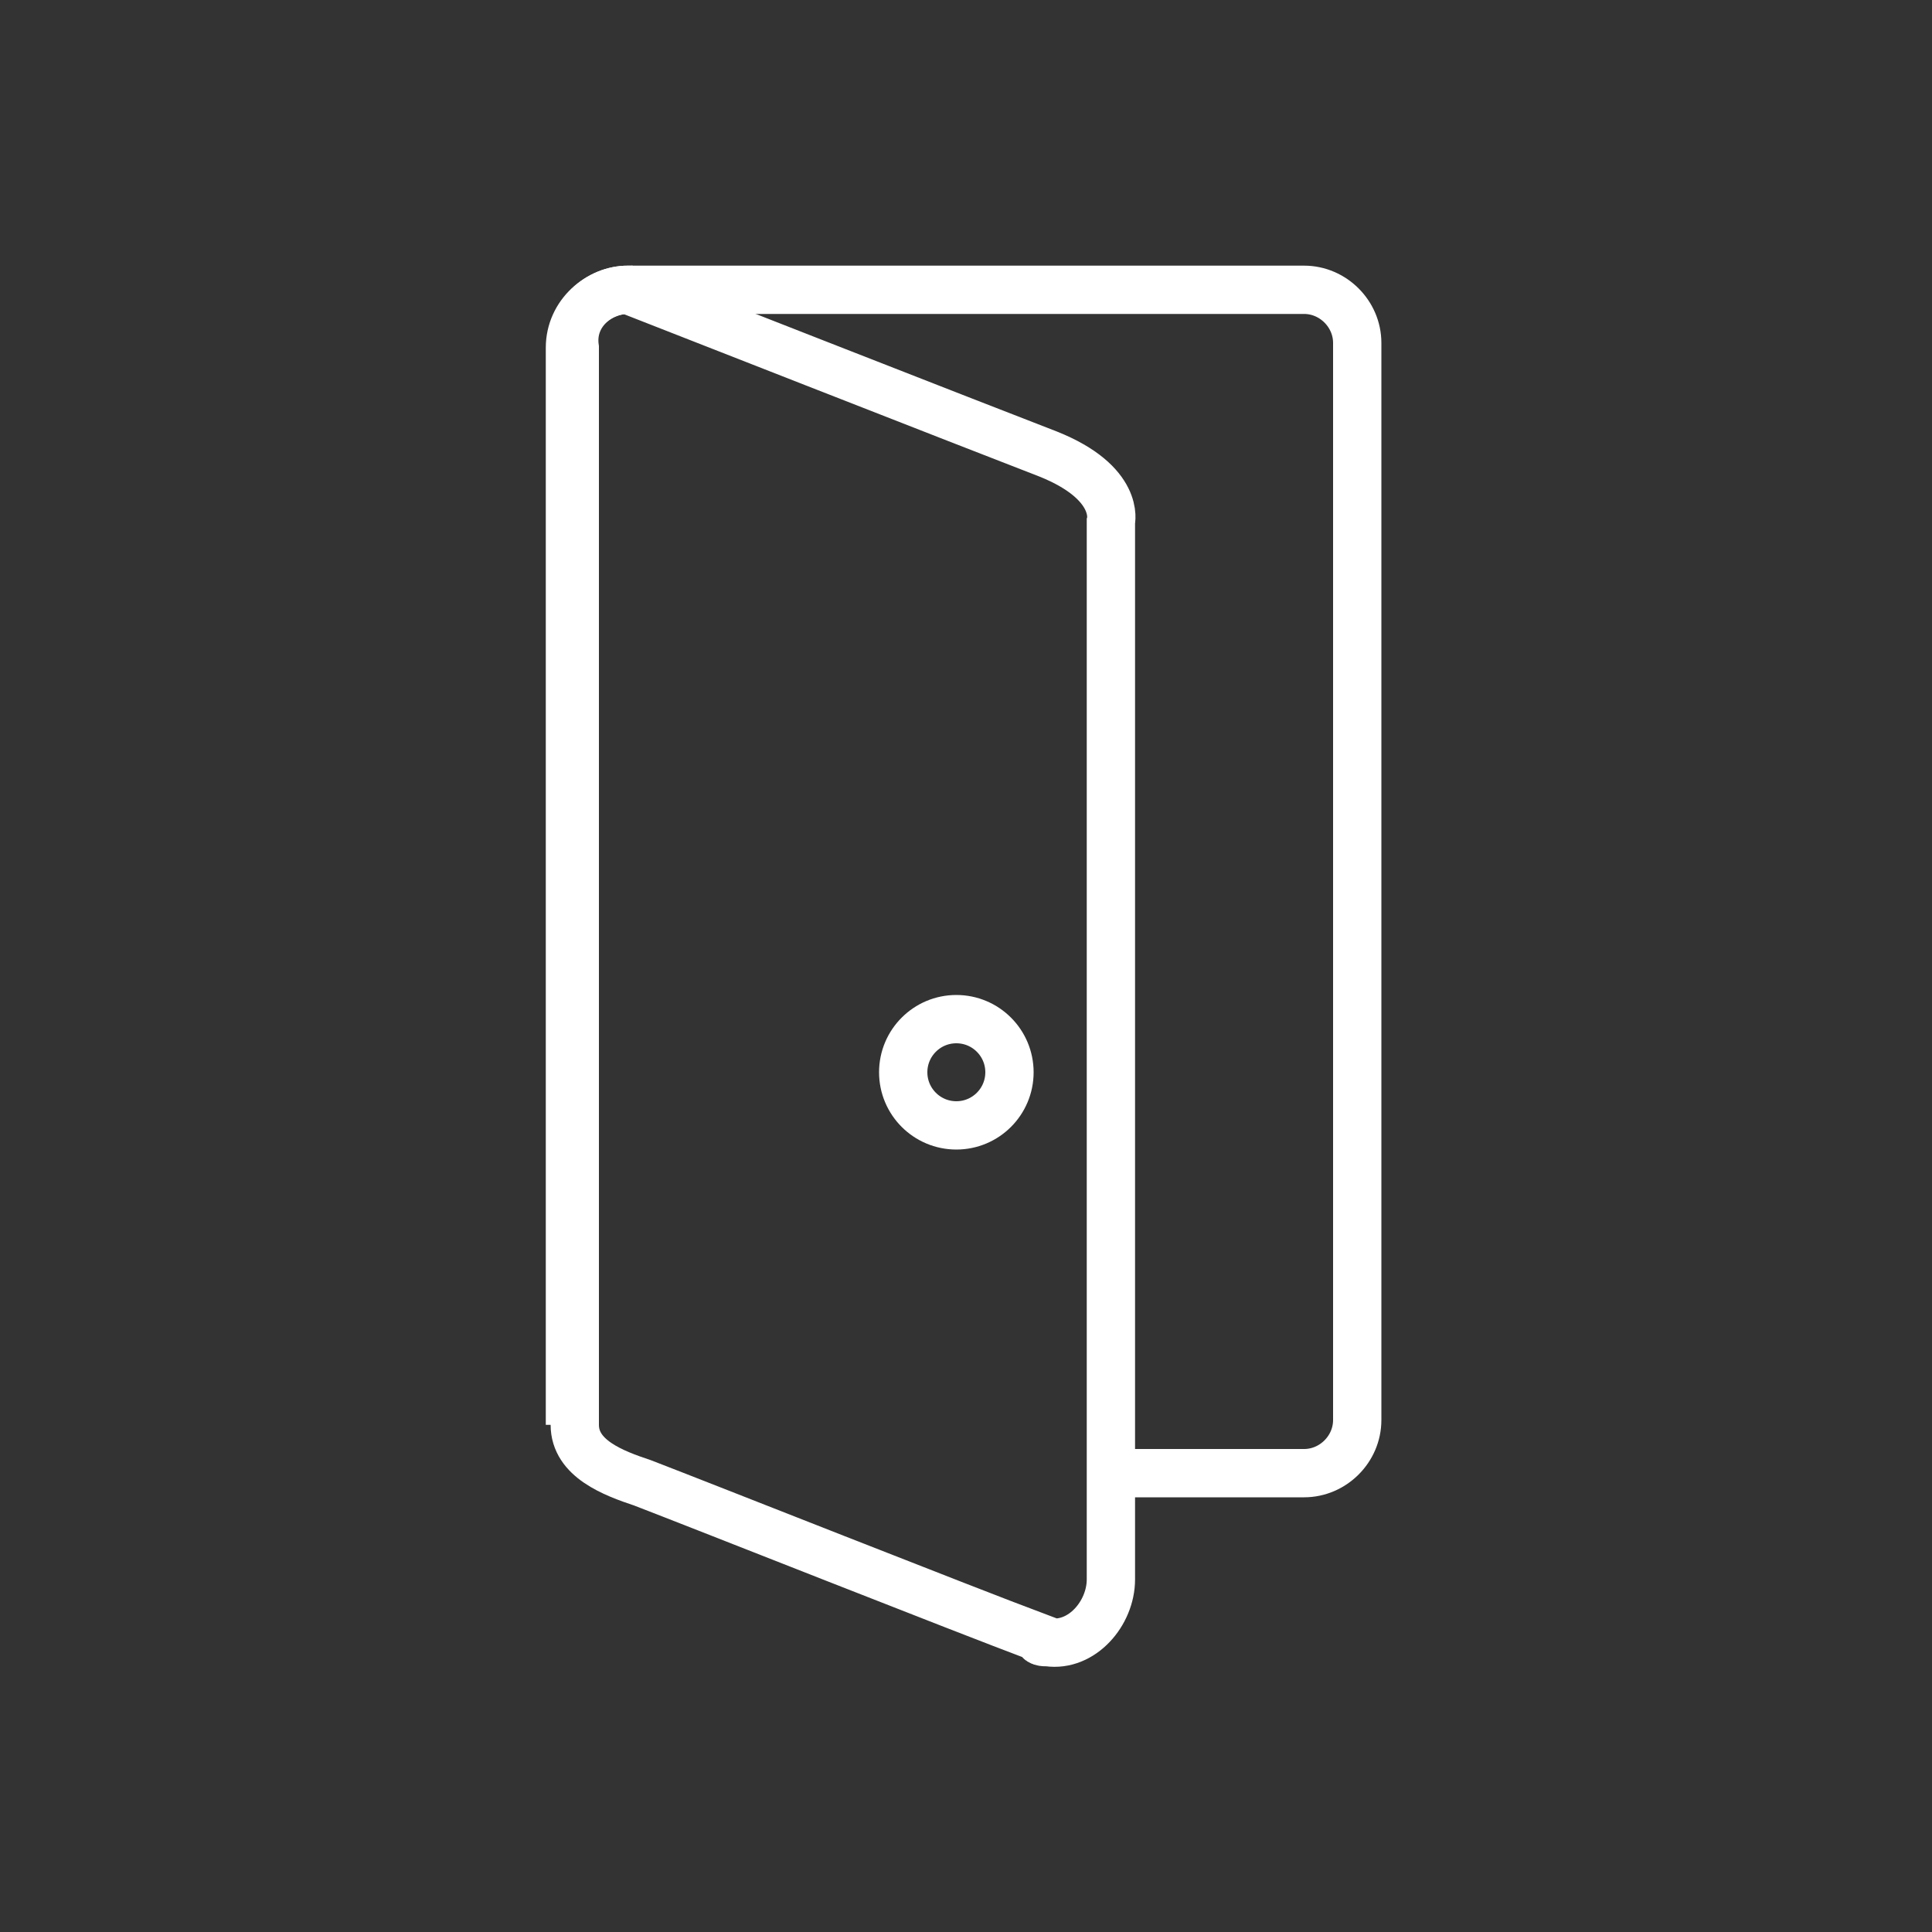
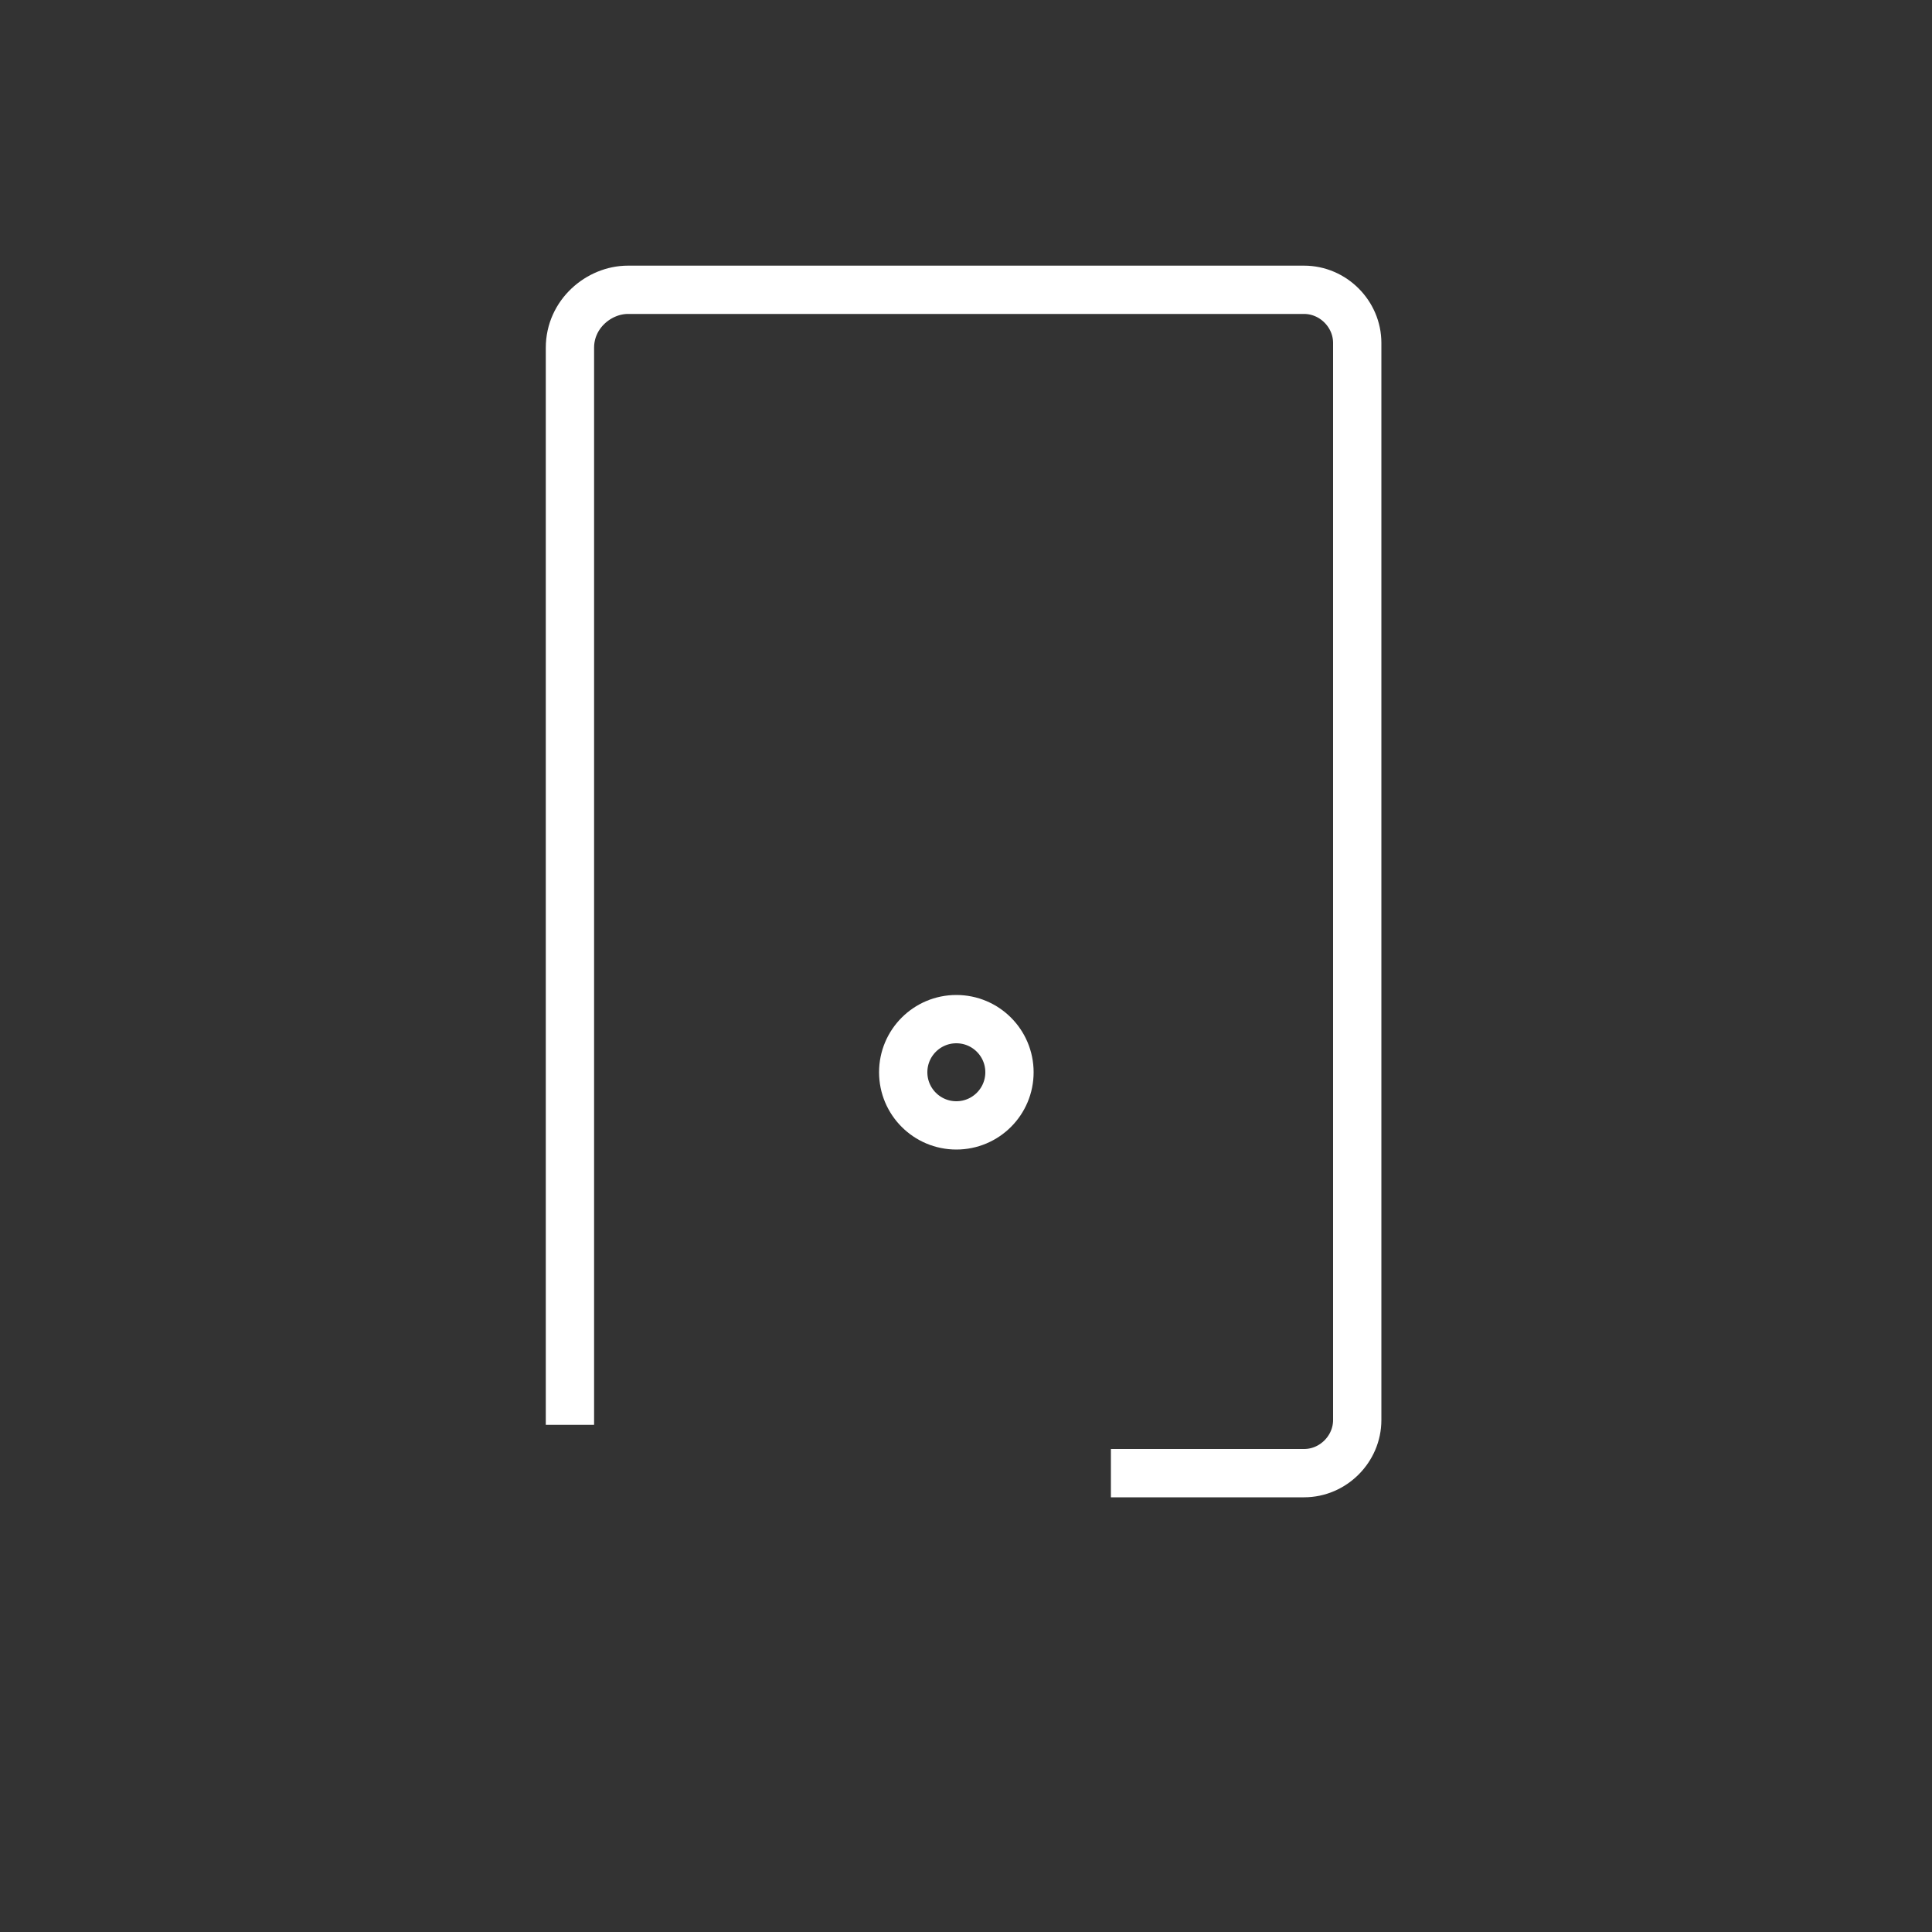
<svg xmlns="http://www.w3.org/2000/svg" version="1.1" id="Layer_1" x="0px" y="0px" viewBox="0 0 40 40" enable-background="new 0 0 40 40" xml:space="preserve">
  <rect x="0" y="0" width="40" height="40" fill="#333333" stroke="none" />
  <g>
    <path fill="none" stroke="#FFFFFF" stroke-miterlimit="10" d="M11.8,29.5V7.2C11.8,6.5,12.4,6,13,6h14c0.6,0,1.1,0.5,1.1,1.1v22.3   c0,0.6-0.5,1.1-1.1,1.1c0,0-1.7,0-4,0" />
-     <path fill="none" stroke="#FFFFFF" stroke-miterlimit="10" d="M21.7,34c-0.1,0-0.2,0-0.2-0.1c-1.6-0.6-6.9-2.7-8.2-3.2   c-0.6-0.2-1.4-0.5-1.4-1.2V7.2C11.8,6.5,12.4,6,13,6c0,0,7.4,2.9,8.7,3.4c1.5,0.6,1.3,1.4,1.3,1.4s0,21.8,0,21.9   C23,33.4,22.4,34.1,21.7,34z" />
    <circle fill="none" stroke="#FFFFFF" stroke-miterlimit="10" cx="19.8" cy="22.2" r="1.1" />
  </g>
</svg>